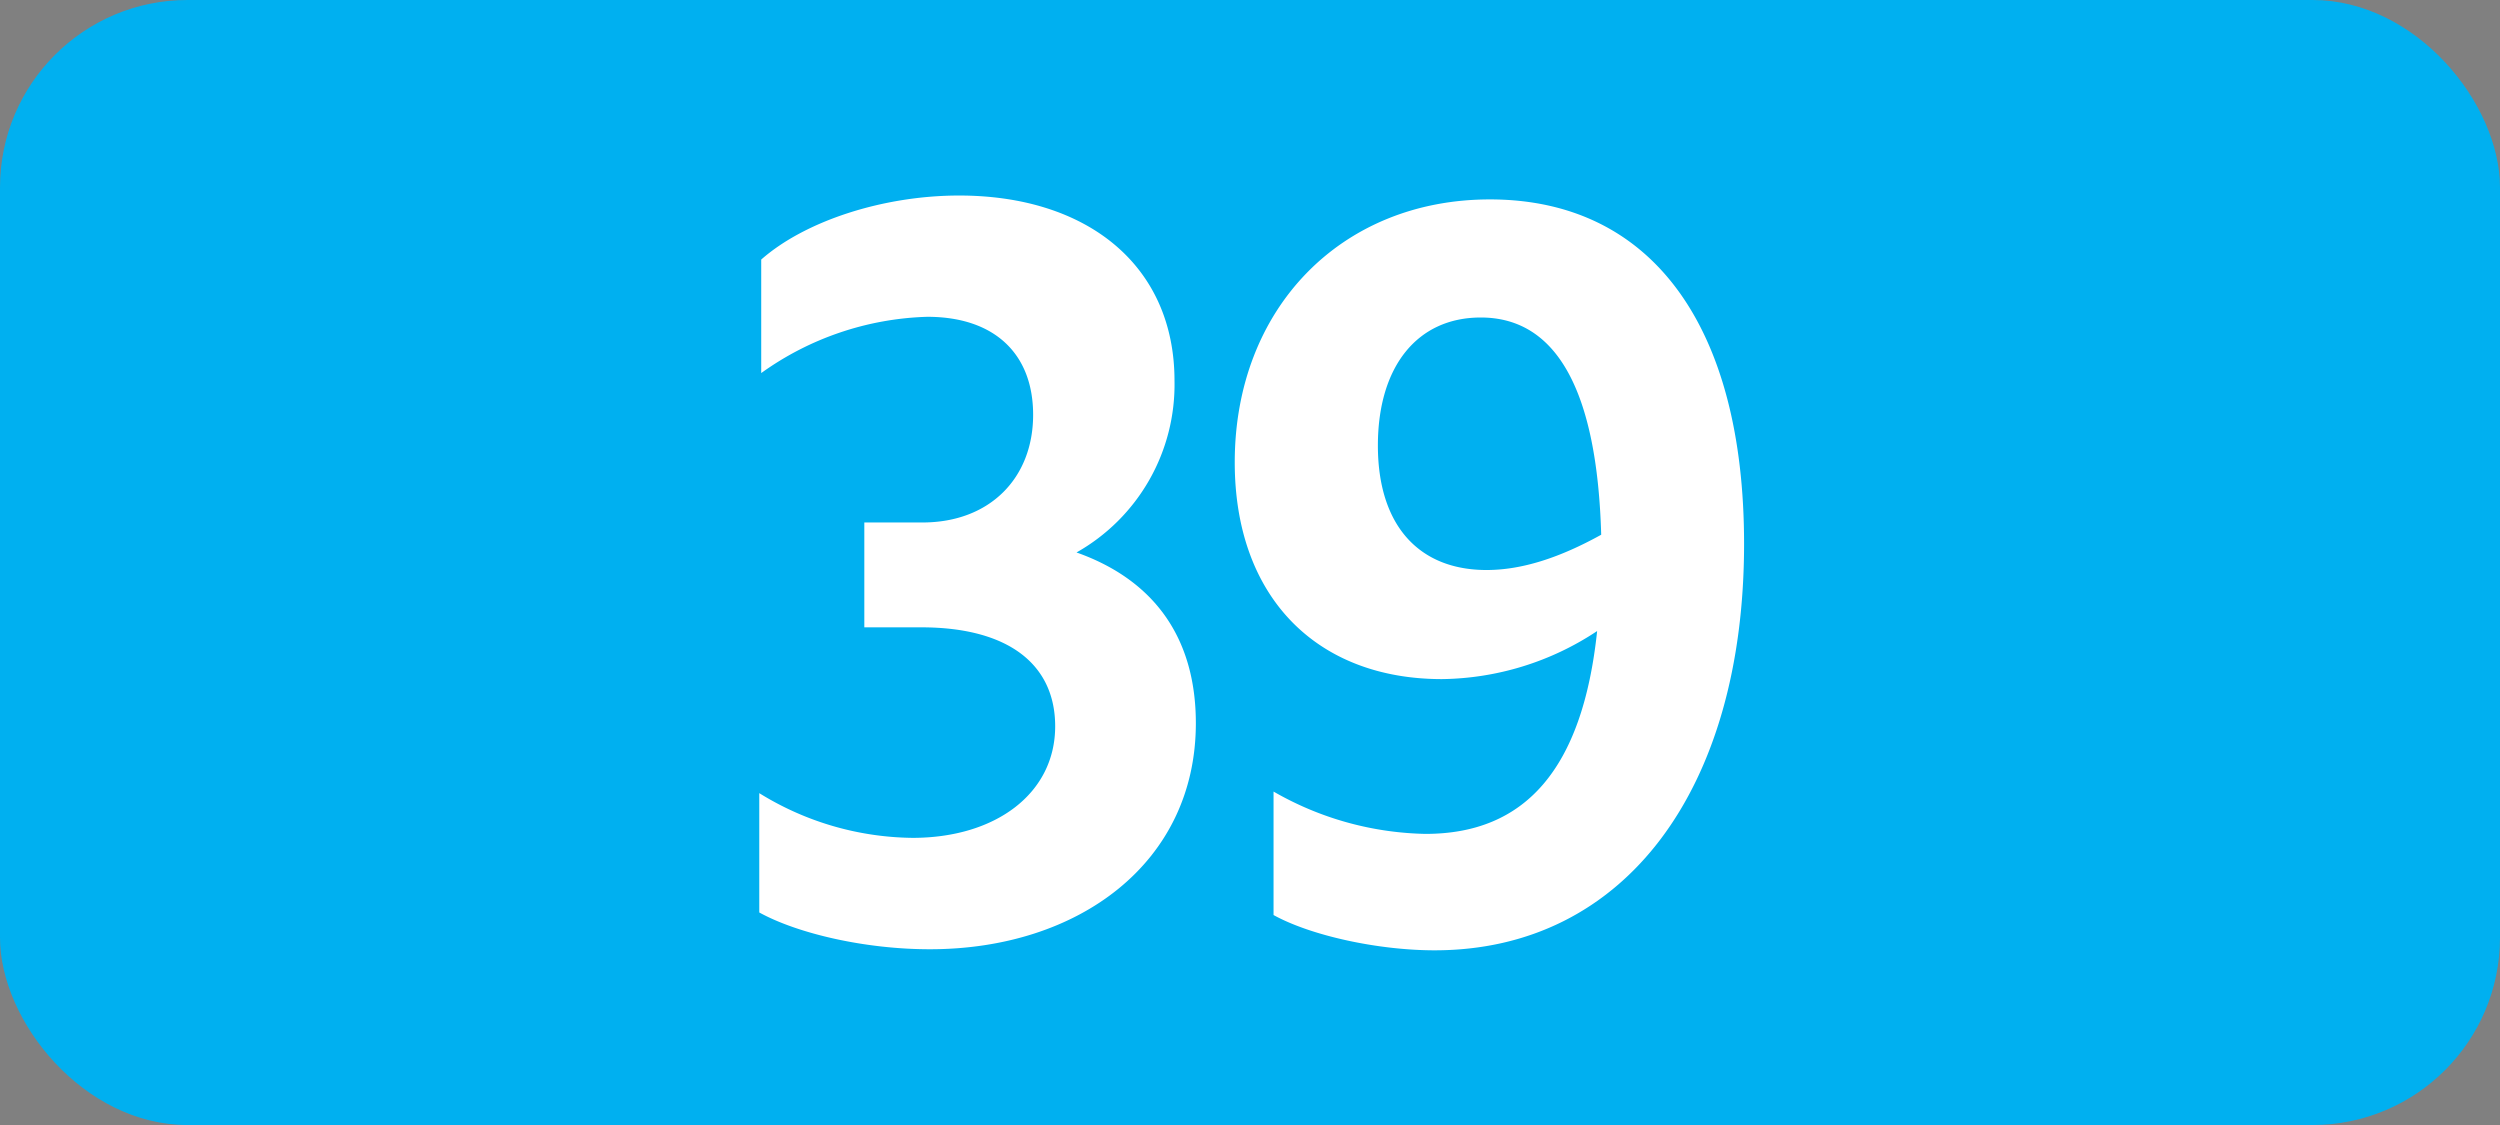
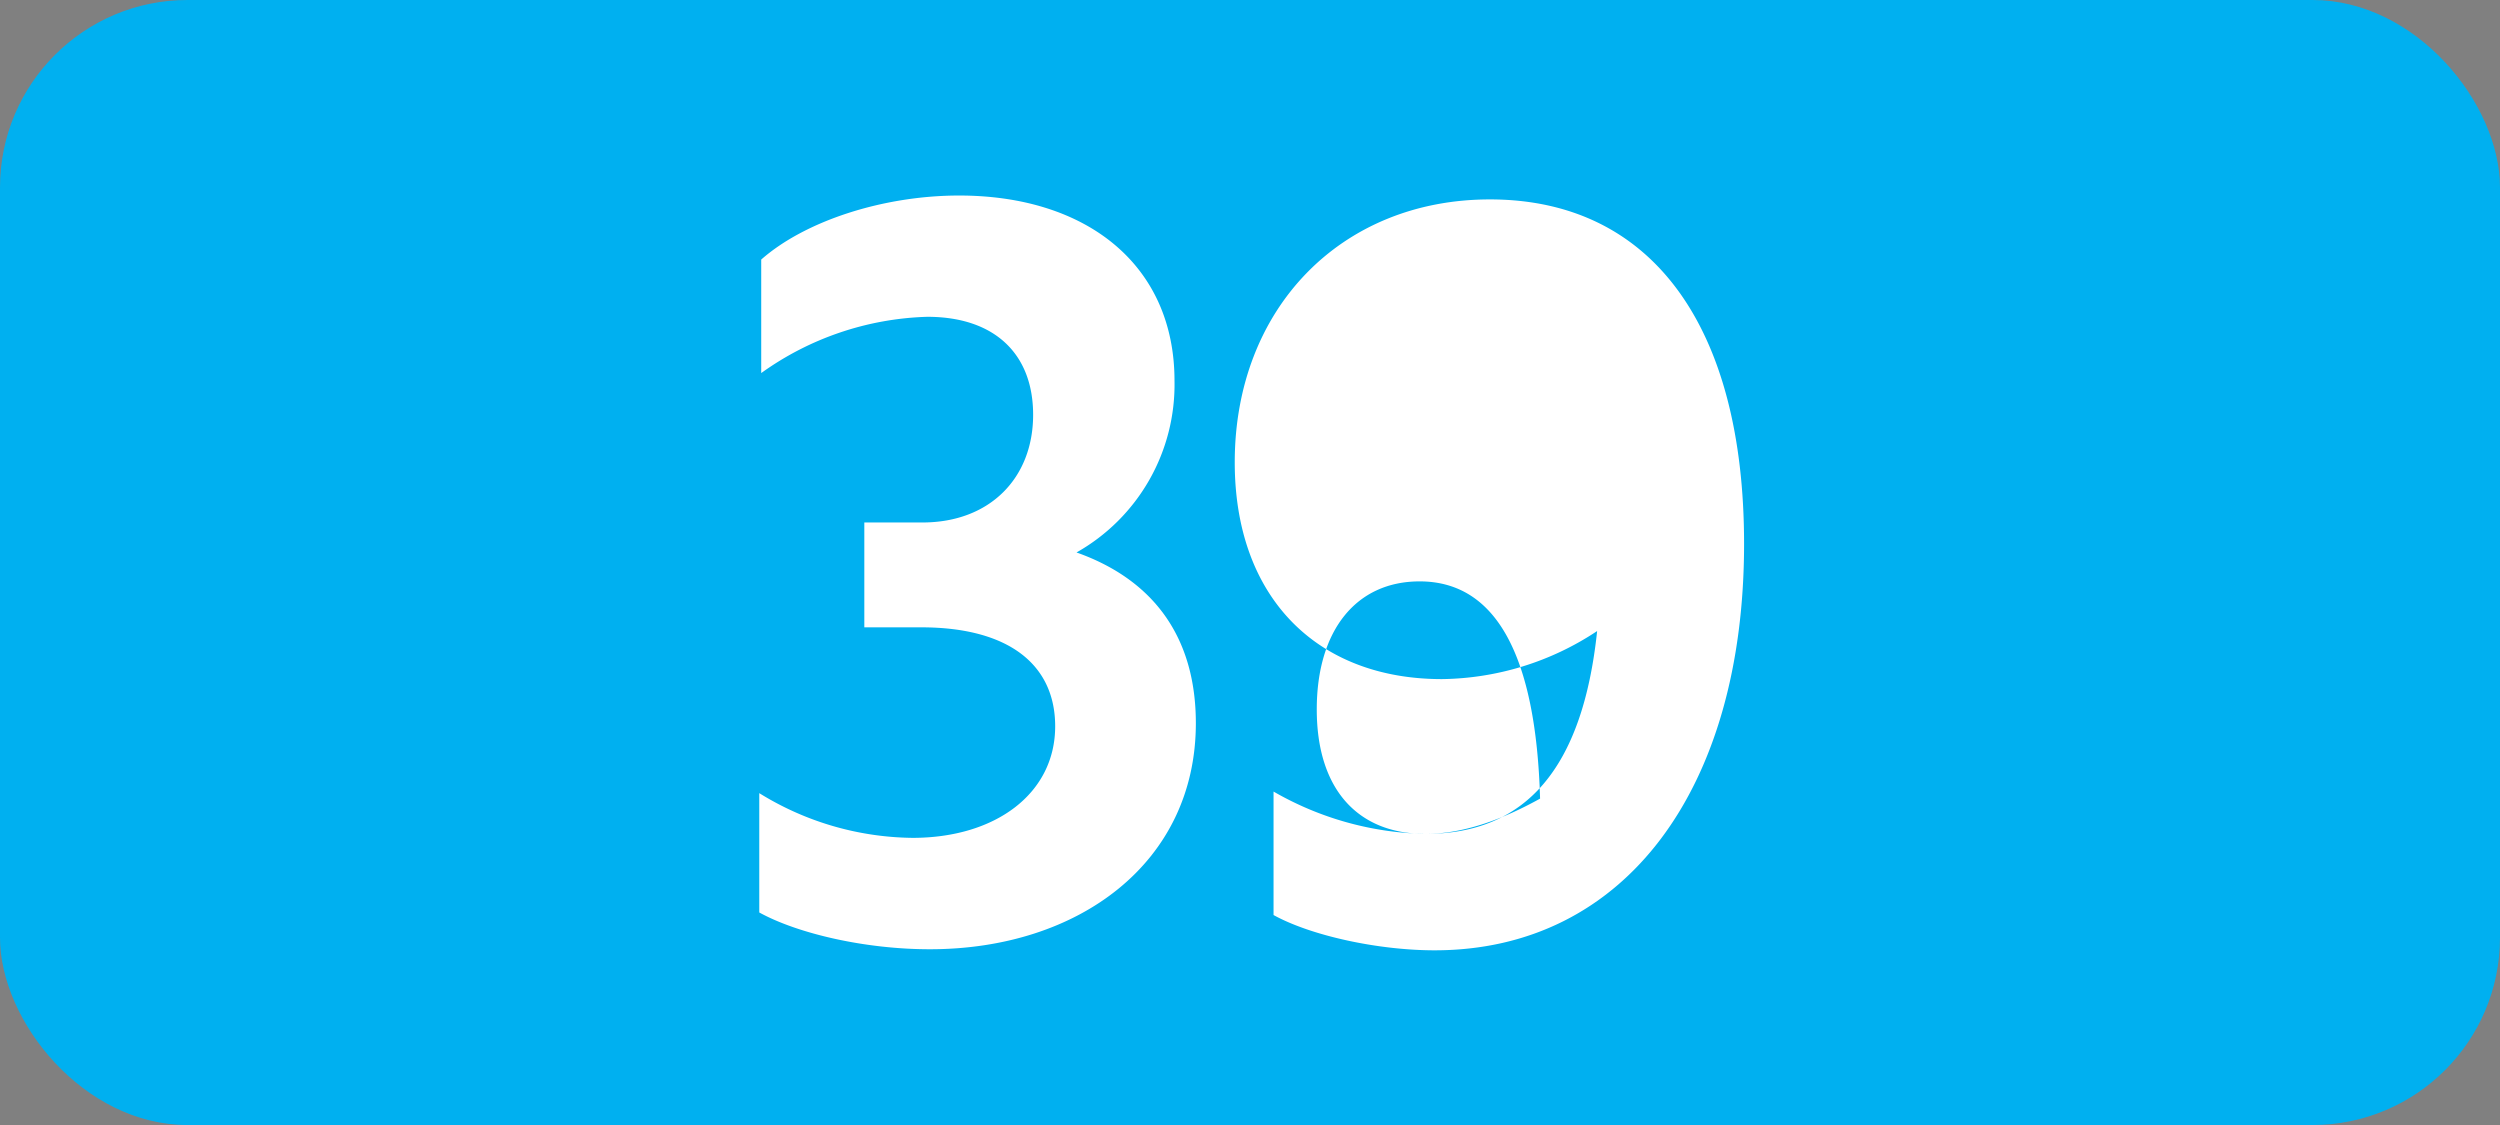
<svg xmlns="http://www.w3.org/2000/svg" id="Calque_1" data-name="Calque 1" viewBox="0 0 283.46 127.56">
  <rect x="0" y="0" width="283.46" height="127.56" fill="#808080" stroke="none" />
  <defs>
    <style>.cls-1{fill:#00b0f0;}.cls-2{fill:#fff;}.cls-3{fill:none;stroke:#1d1d1b;stroke-miterlimit:10;stroke-width:0.1px;stroke-dasharray:1.2;}</style>
  </defs>
  <rect class="cls-1" width="283.46" height="127.56" rx="21.26" />
  <path class="cls-2" d="M86.09,103.46V89.93A33.6,33.6,0,0,0,103.47,95c9.46,0,16.17-5.06,16.17-12.65,0-7-5.28-11.22-15.18-11.22H98V59.24h6.6c7.59,0,12.54-5,12.54-12.21,0-6.93-4.4-11.11-12-11.11A33.94,33.94,0,0,0,86.31,42.3V29.43c5-4.4,13.86-7.26,22.44-7.26,14.52,0,24.42,7.92,24.42,21a21.86,21.86,0,0,1-11.11,19.47c8.69,3.08,13.53,9.57,13.53,19.36,0,15.84-13.31,25.63-30.14,25.63C98.19,107.64,90.49,105.88,86.09,103.46Z" transform="translate(0 0)" />
-   <path class="cls-2" d="M161.62,94.55c11.33,0,17.82-7.37,19.47-23A32.47,32.47,0,0,1,163.49,77C149.3,77,140,67.71,140,52.42c0-17.38,12-29.81,28.93-29.81,18.37,0,28.82,14.41,28.82,39.05,0,27.83-13.53,46.09-35.09,46.09-6.38,0-14-1.65-18.26-4v-14A35.83,35.83,0,0,0,161.62,94.55Zm6.93-29.92c4.07,0,8.36-1.43,13-4-.46-16.24-5-24.63-13.66-24.63-7.15,0-11.66,5.5-11.66,14.52s4.62,14.11,12.32,14.11Z" transform="translate(0 0)" />
-   <path class="cls-3" d="M51.1,36.85" transform="translate(0 0)" />
+   <path class="cls-2" d="M161.62,94.55c11.33,0,17.82-7.37,19.47-23A32.47,32.47,0,0,1,163.49,77C149.3,77,140,67.71,140,52.42c0-17.38,12-29.81,28.93-29.81,18.37,0,28.82,14.41,28.82,39.05,0,27.83-13.53,46.09-35.09,46.09-6.38,0-14-1.65-18.26-4v-14A35.83,35.83,0,0,0,161.62,94.55Zc4.07,0,8.36-1.43,13-4-.46-16.24-5-24.63-13.66-24.63-7.15,0-11.66,5.5-11.66,14.52s4.62,14.11,12.32,14.11Z" transform="translate(0 0)" />
  <path class="cls-3" d="M51.1,0" transform="translate(0 0)" />
  <path class="cls-3" d="M51.1,36.85" transform="translate(0 0)" />
  <path class="cls-3" d="M51.1,0" transform="translate(0 0)" />
</svg>